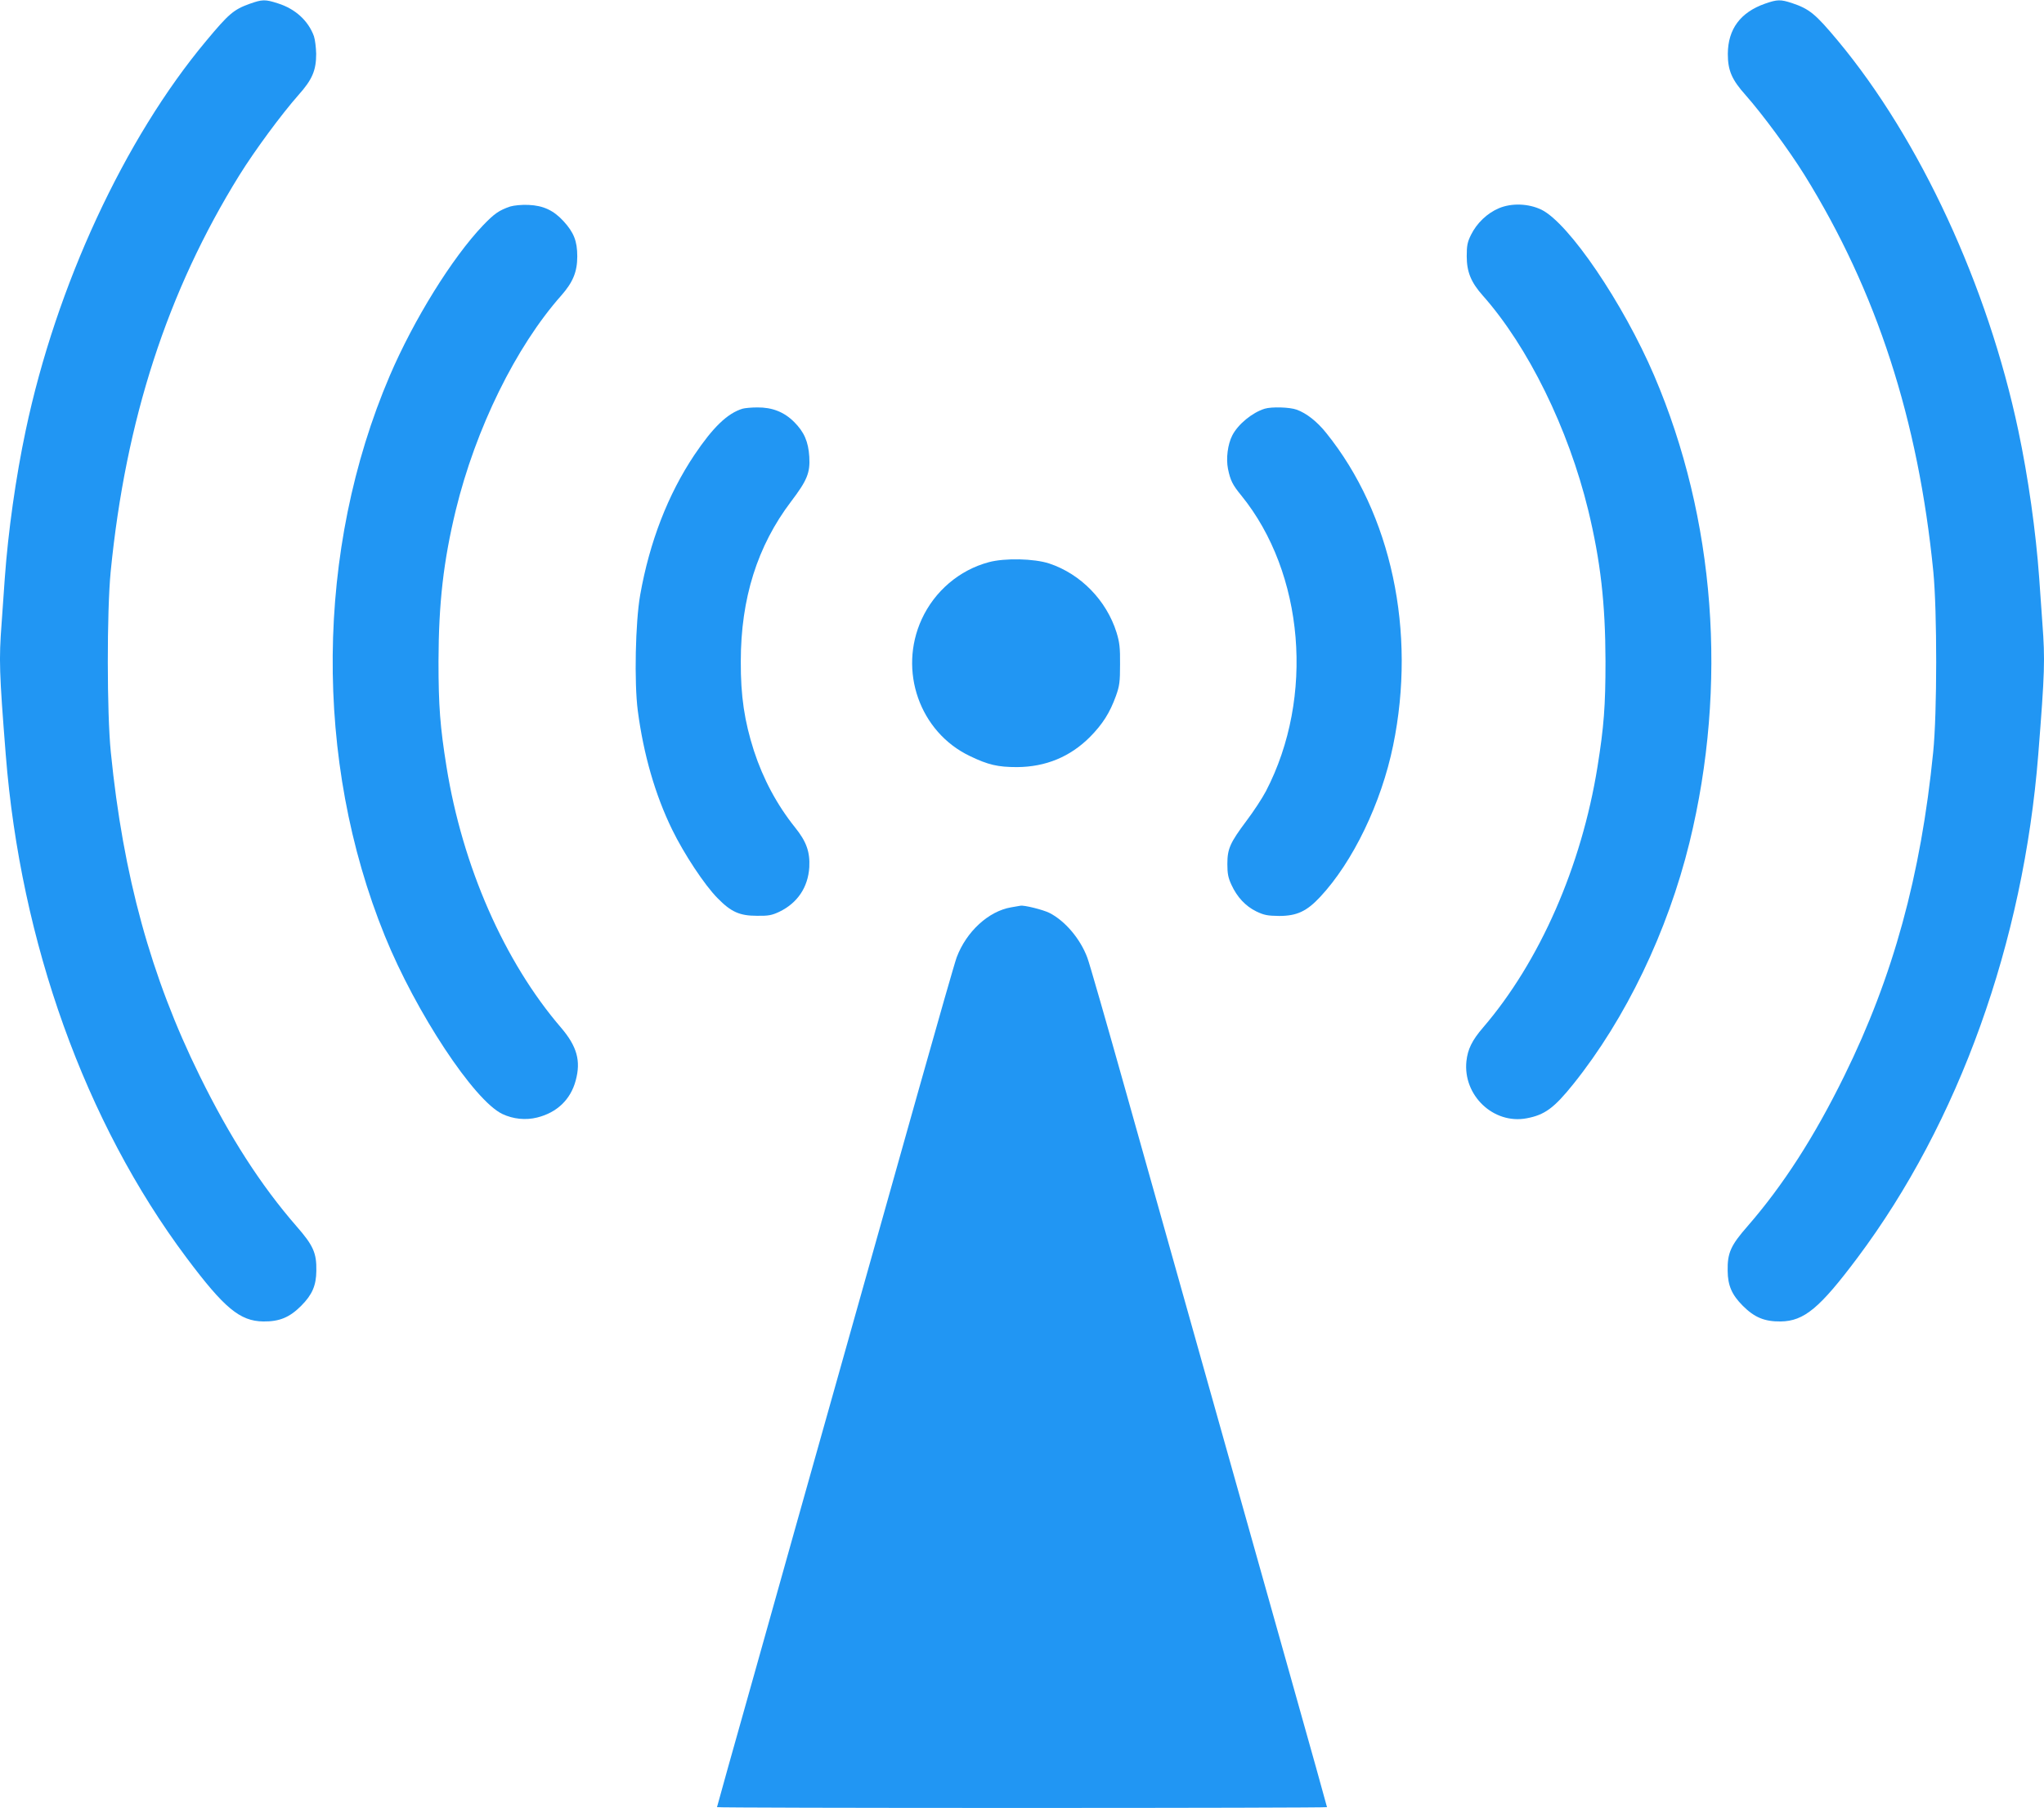
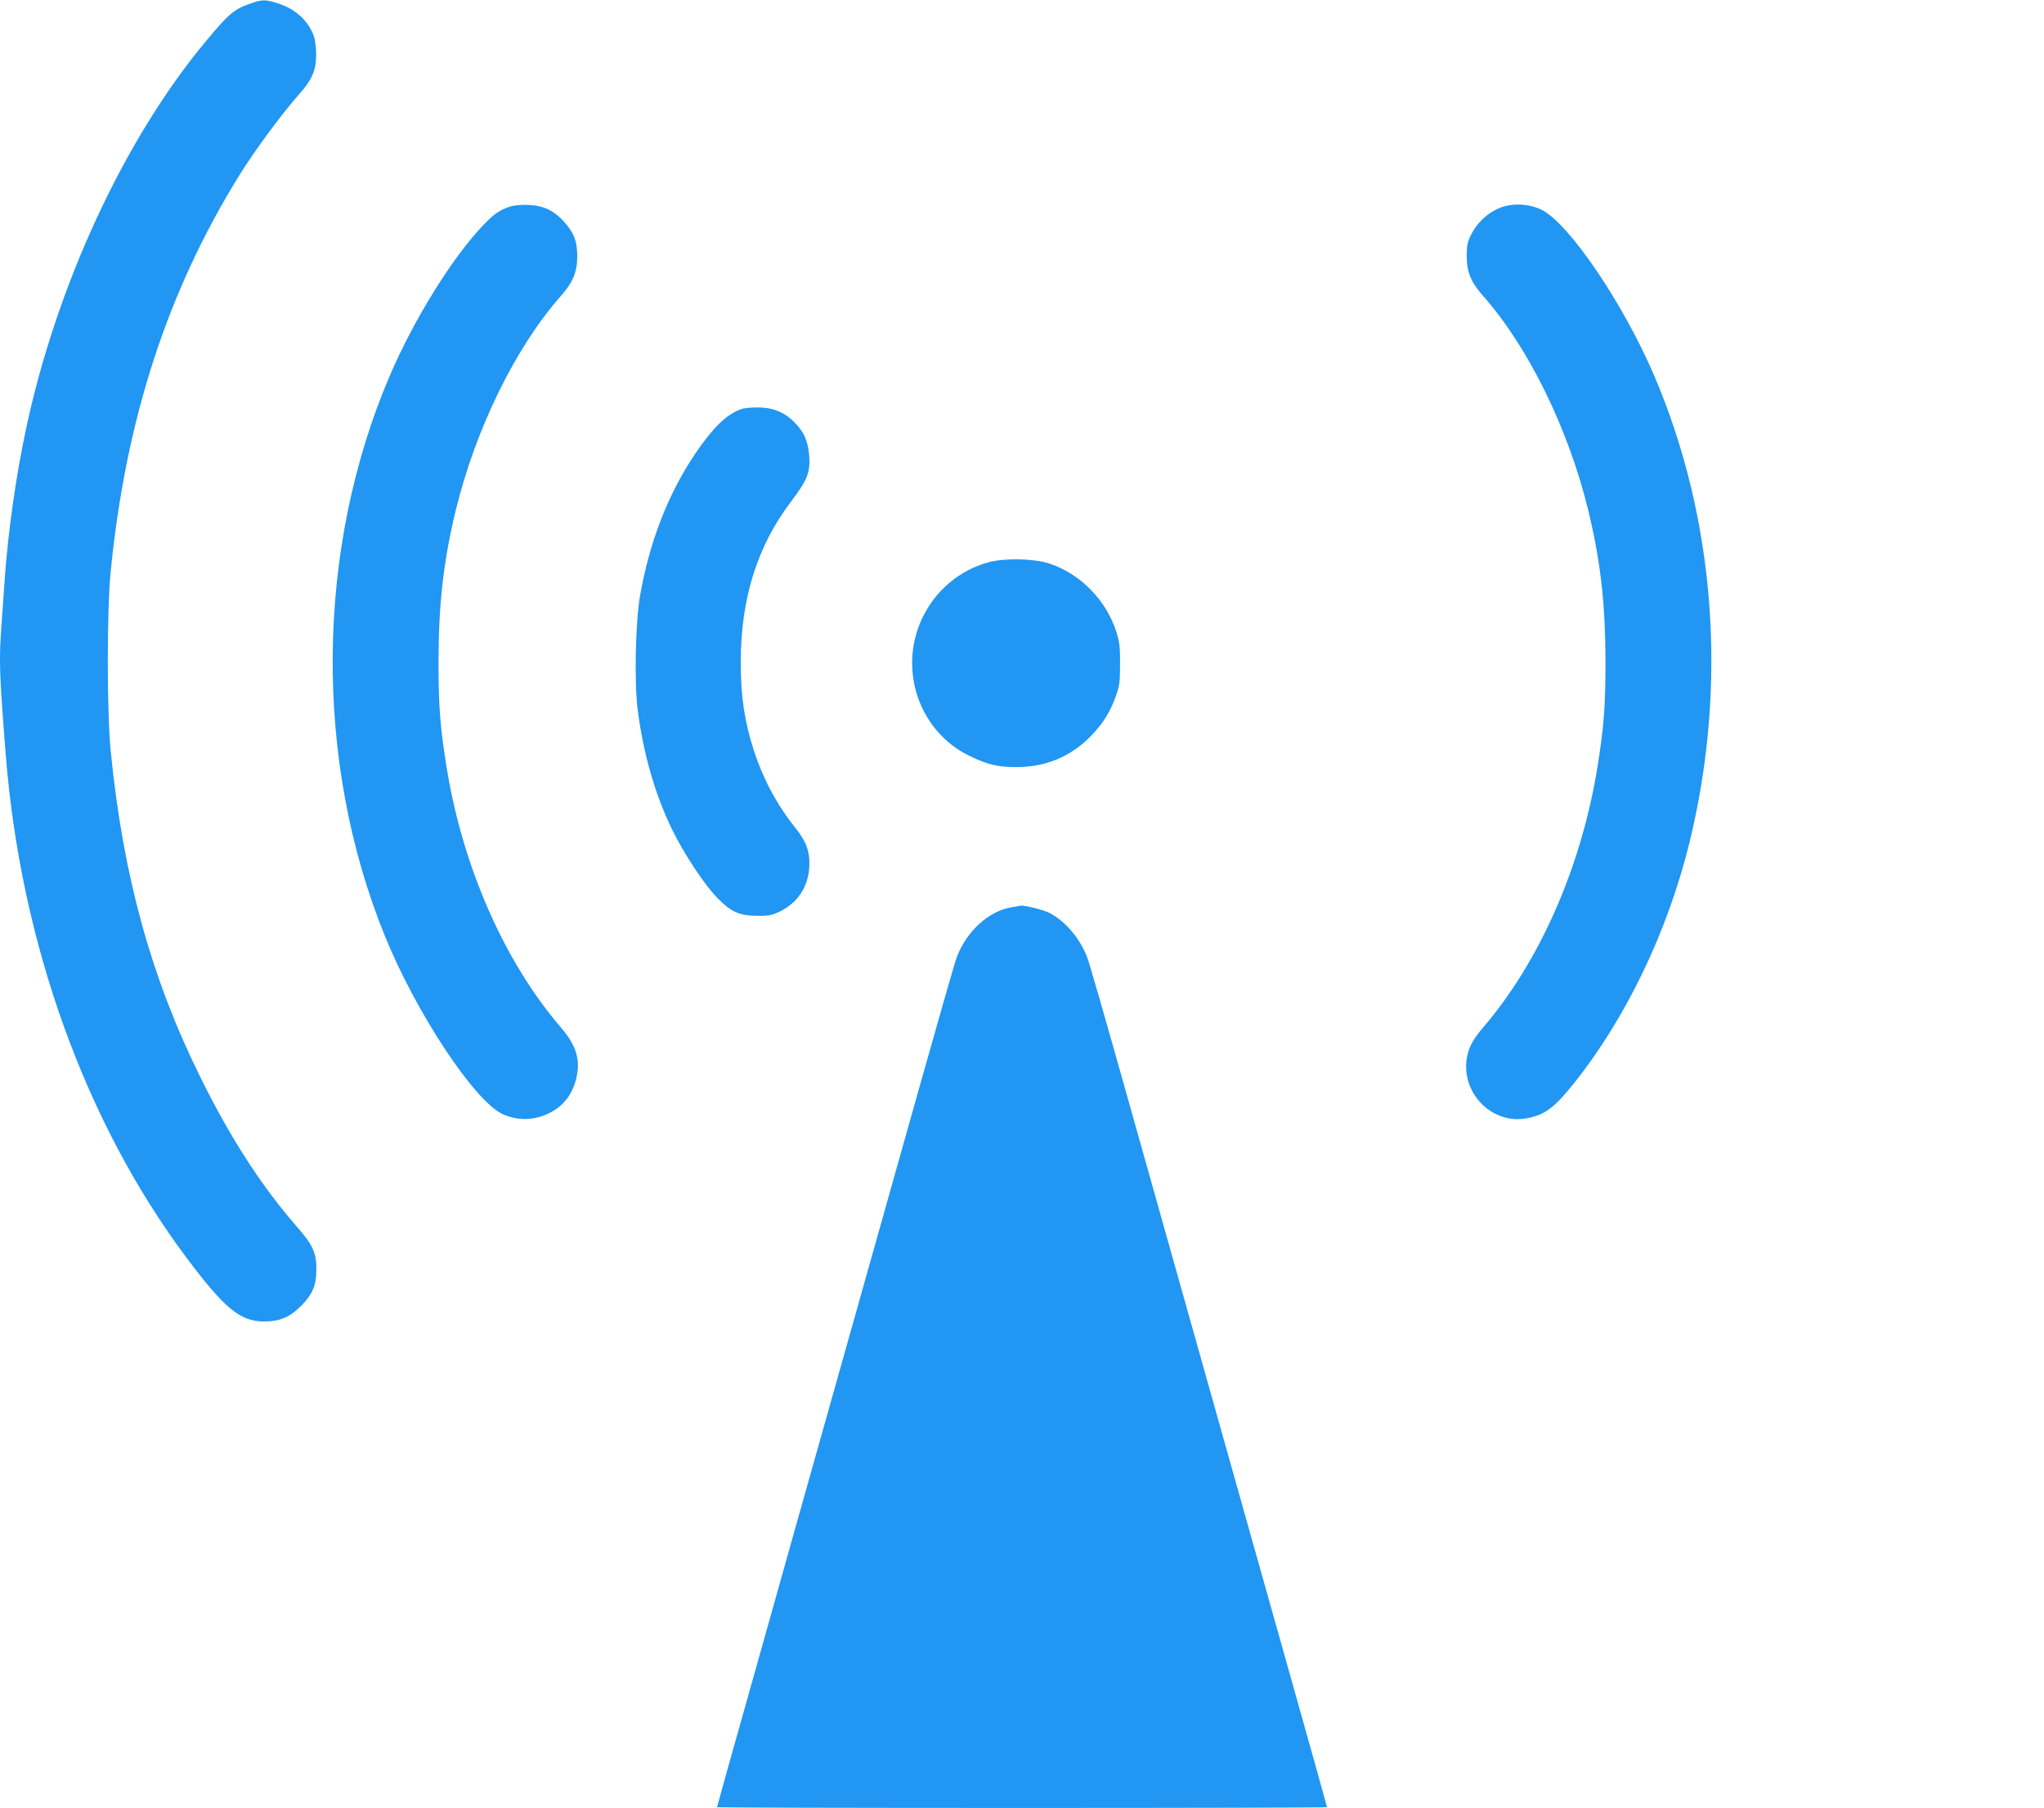
<svg xmlns="http://www.w3.org/2000/svg" version="1.0" width="1280pt" height="1132pt" viewBox="0 0 1280 1132" preserveAspectRatio="xMidYMid meet">
  <g transform="translate(0,1132) scale(0.1,-0.1)" fill="#2196f3" stroke="none">
    <path d="M1563 11296 c-100 -36 -131 -63 -271 -231 -513 -613 -940 -1535 -1131 -2440 -62 -292 -110 -633 -131 -925 -6 -85 -15 -213 -20 -284 -17 -227 -15 -303 26 -821 93 -1176 497 -2302 1132 -3150 236 -315 334 -397 481 -399 101 -1 164 25 237 98 69 69 94 127 95 219 2 112 -19 159 -125 280 -222 255 -418 559 -606 942 -305 619 -479 1253 -556 2025 -25 246 -25 882 -1 1130 94 952 355 1756 806 2483 97 156 264 382 370 502 87 97 111 155 111 258 -1 40 -7 89 -14 110 -35 97 -117 172 -226 206 -80 26 -98 25 -177 -3z" />
-     <path d="M11053 11297 c-154 -54 -232 -159 -233 -314 0 -103 24 -161 111 -258 106 -120 273 -346 370 -502 451 -727 712 -1531 806 -2483 24 -248 24 -884 -1 -1130 -77 -772 -251 -1406 -556 -2025 -188 -383 -384 -687 -606 -942 -106 -121 -127 -168 -125 -280 1 -92 26 -150 95 -219 73 -73 136 -99 237 -98 147 2 245 84 481 399 635 848 1039 1974 1132 3150 41 518 43 594 26 821 -5 71 -14 199 -20 284 -21 292 -69 633 -131 925 -191 905 -616 1823 -1130 2440 -141 169 -178 199 -288 236 -71 23 -91 23 -168 -4z" />
    <path d="M3195 10027 c-70 -24 -99 -44 -171 -119 -194 -204 -433 -590 -583 -940 -466 -1089 -477 -2411 -31 -3508 195 -480 559 -1031 736 -1115 68 -32 146 -40 218 -22 124 31 209 112 241 231 34 124 8 215 -92 332 -355 413 -617 1010 -717 1634 -40 250 -50 379 -50 660 1 364 31 626 108 945 125 513 377 1025 661 1345 73 83 100 148 100 245 0 96 -22 150 -86 220 -62 68 -127 98 -219 102 -44 2 -91 -3 -115 -10z" />
    <path d="M9386 10016 c-73 -31 -138 -93 -174 -166 -23 -46 -27 -68 -27 -135 0 -97 27 -163 100 -245 284 -320 536 -832 661 -1345 77 -319 107 -581 108 -945 0 -281 -10 -410 -50 -660 -100 -624 -362 -1221 -717 -1634 -69 -80 -96 -136 -104 -211 -22 -214 170 -396 377 -357 113 21 172 64 293 215 328 409 590 954 727 1512 241 985 162 2027 -221 2923 -195 455 -534 954 -706 1039 -81 39 -187 43 -267 9z" />
    <path d="M4650 8761 c-95 -29 -185 -116 -302 -290 -165 -247 -280 -543 -339 -876 -30 -170 -38 -548 -15 -725 36 -274 109 -527 215 -744 74 -152 204 -349 285 -430 84 -86 138 -110 246 -110 72 -1 93 3 140 25 114 55 180 153 188 279 5 96 -18 161 -89 249 -113 141 -200 303 -258 481 -59 184 -83 341 -82 559 0 394 104 723 315 1001 100 132 120 179 114 280 -6 95 -32 155 -95 218 -63 63 -138 92 -231 91 -37 0 -78 -4 -92 -8z" />
-     <path d="M7920 8761 c-78 -24 -167 -97 -203 -167 -29 -56 -40 -145 -27 -210 15 -72 28 -99 83 -166 395 -486 460 -1264 155 -1851 -23 -44 -78 -128 -122 -186 -103 -138 -120 -175 -120 -271 0 -60 5 -86 26 -131 35 -76 88 -133 156 -166 48 -23 70 -27 142 -28 111 0 173 29 257 119 205 219 383 588 457 948 147 713 -11 1451 -418 1956 -58 73 -125 125 -186 147 -44 16 -157 19 -200 6z" />
    <path d="M6192 7800 c-184 -49 -339 -181 -420 -357 -148 -322 -13 -707 302 -857 114 -55 175 -69 295 -69 180 1 333 65 456 188 80 81 125 152 163 257 23 64 26 89 26 198 1 104 -3 138 -22 200 -63 201 -225 367 -422 432 -95 31 -278 35 -378 8z" />
    <path d="M6332 5639 c-141 -24 -280 -151 -341 -313 -11 -29 -117 -399 -236 -822 -119 -423 -346 -1230 -505 -1794 -159 -564 -395 -1402 -524 -1863 -130 -460 -236 -839 -236 -842 0 -3 860 -5 1910 -5 1051 0 1910 2 1910 5 0 3 -105 380 -234 837 -129 458 -361 1283 -516 1833 -155 550 -382 1359 -506 1798 -123 438 -233 821 -245 851 -44 118 -139 230 -237 280 -40 20 -160 50 -182 45 -3 -1 -29 -5 -58 -10z" />
  </g>
</svg>